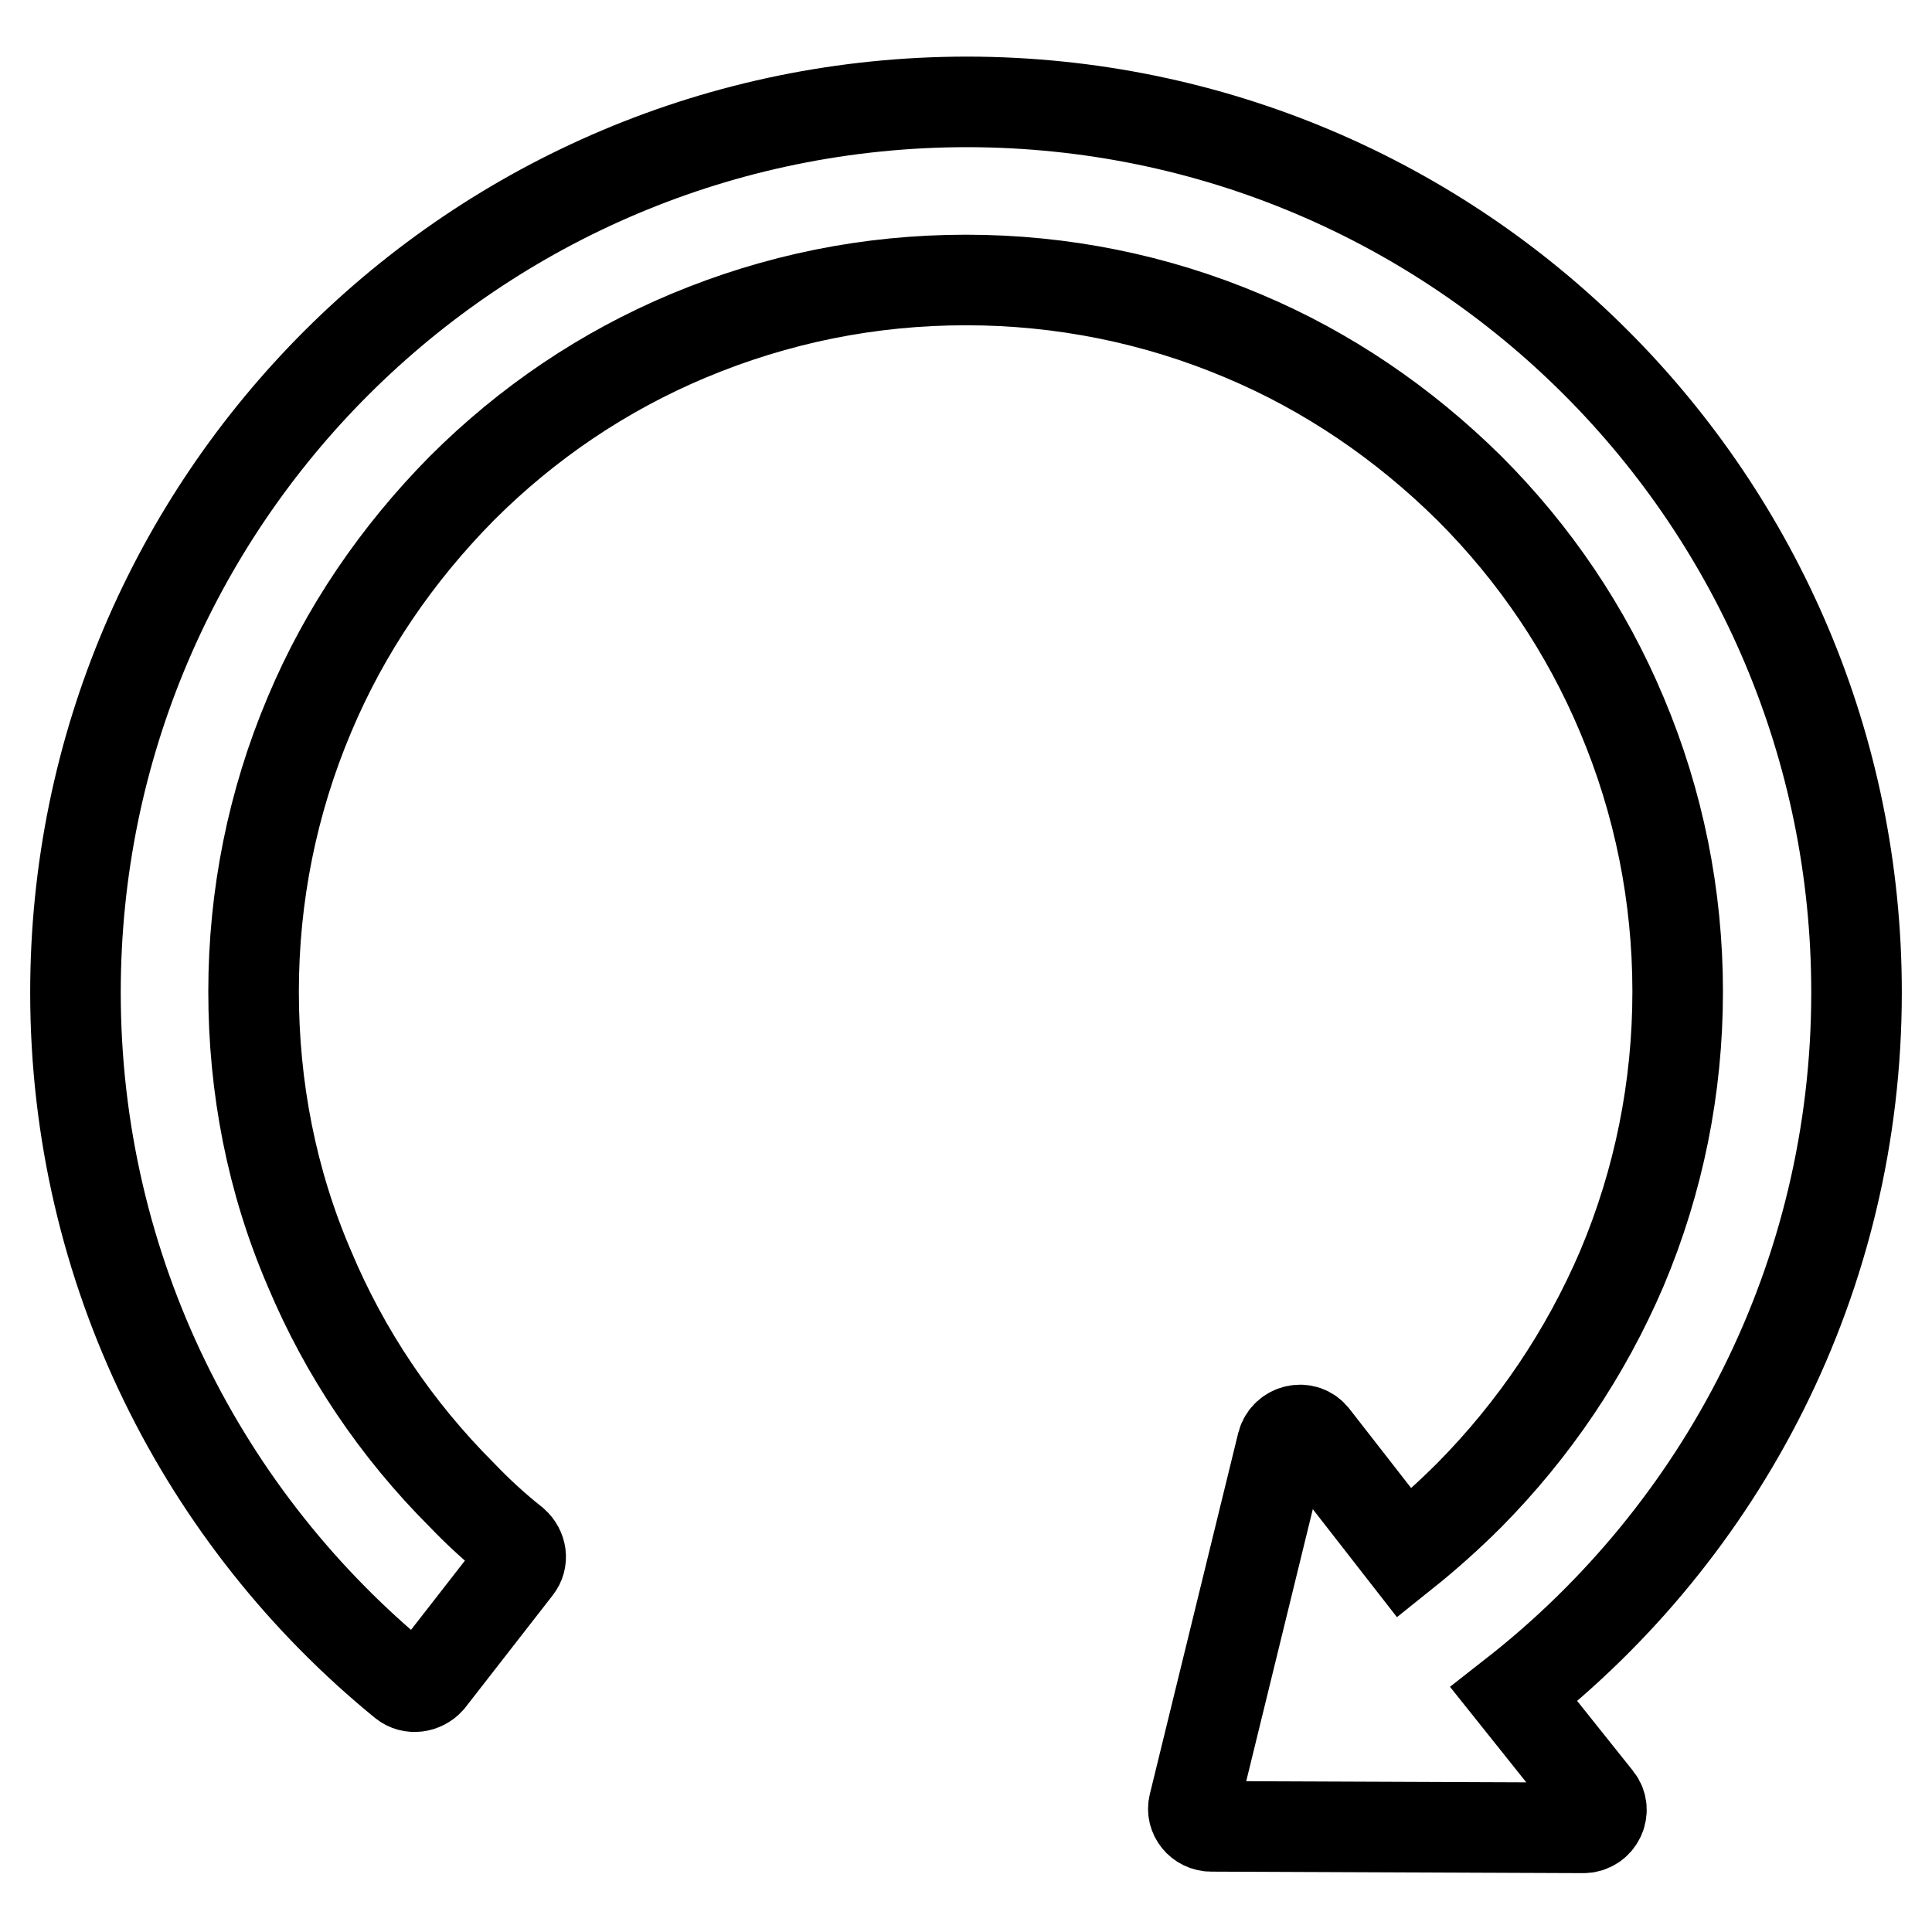
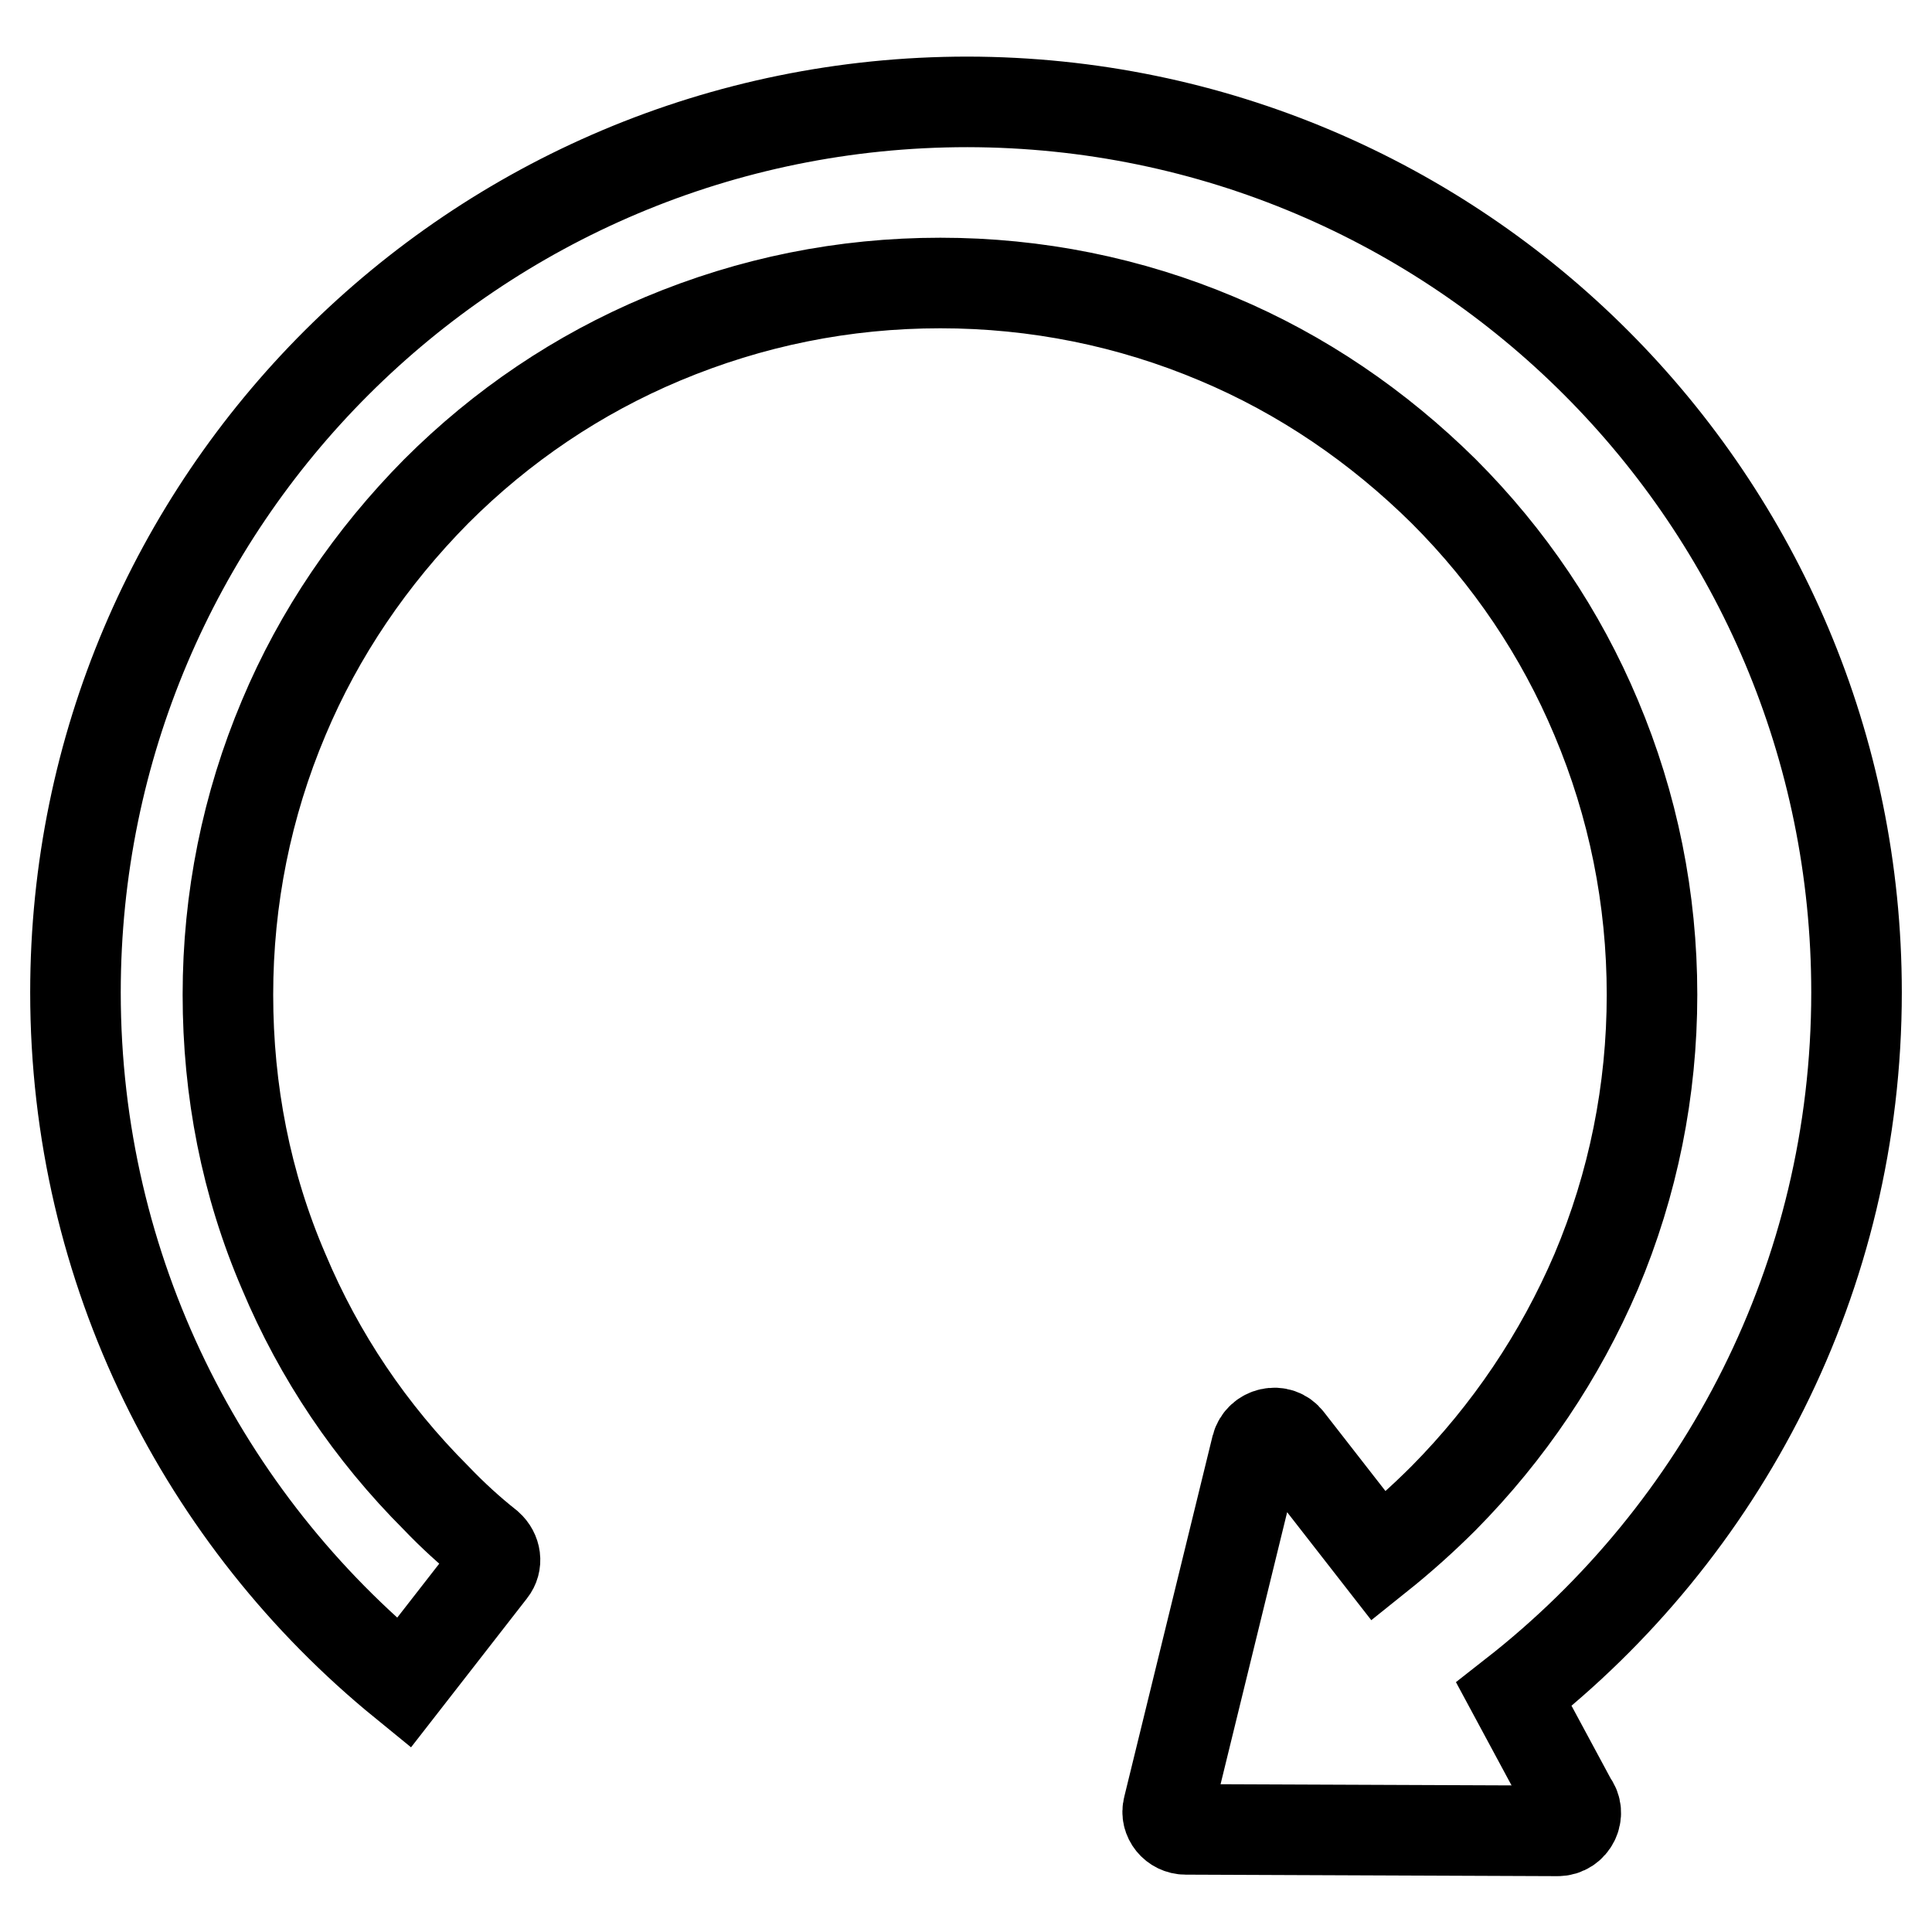
<svg xmlns="http://www.w3.org/2000/svg" version="1.1" x="0px" y="0px" viewBox="0 0 256 256" enable-background="new 0 0 256 256" xml:space="preserve">
  <g>
-     <path stroke-width="12" fill-opacity="0" stroke="#000000" d="M200.6,224.5c27.6-21.6,45.4-55.2,45.4-93c0-65.2-52.7-117.9-117.8-118C62.9,13.5,10,66.3,10,131.5 c0,36.9,17,69.9,43.5,91.5c1,0.8,2.5,0.6,3.4-0.4l11.6-14.9c0.8-1,0.6-2.4-0.4-3.3c-2.4-1.9-4.7-4-6.9-6.3 c-8.7-8.7-15.5-18.8-20.2-30c-5-11.6-7.4-24-7.4-36.7c0-12.7,2.5-25.1,7.4-36.7c4.7-11.2,11.6-21.3,20.2-30 c8.7-8.7,18.8-15.5,30-20.2c11.7-4.9,24-7.4,36.8-7.4c12.7,0,25.1,2.5,36.7,7.4c11.2,4.7,21.3,11.6,30,20.2 c8.7,8.7,15.5,18.8,20.2,30c4.9,11.6,7.4,24,7.4,36.7c0,12.7-2.5,25.1-7.4,36.7c-4.8,11.2-11.6,21.3-20.2,30 c-2.7,2.7-5.6,5.3-8.6,7.7l-12-15.4c-1.2-1.6-3.7-1-4.2,0.9l-11.7,47.8c-0.4,1.5,0.8,2.9,2.3,2.9l49.3,0.2c2,0,3.1-2.3,1.9-3.8 L200.6,224.5L200.6,224.5z" />
+     <path stroke-width="12" fill-opacity="0" stroke="#000000" d="M200.6,224.5c27.6-21.6,45.4-55.2,45.4-93c0-65.2-52.7-117.9-117.8-118C62.9,13.5,10,66.3,10,131.5 c0,36.9,17,69.9,43.5,91.5l11.6-14.9c0.8-1,0.6-2.4-0.4-3.3c-2.4-1.9-4.7-4-6.9-6.3 c-8.7-8.7-15.5-18.8-20.2-30c-5-11.6-7.4-24-7.4-36.7c0-12.7,2.5-25.1,7.4-36.7c4.7-11.2,11.6-21.3,20.2-30 c8.7-8.7,18.8-15.5,30-20.2c11.7-4.9,24-7.4,36.8-7.4c12.7,0,25.1,2.5,36.7,7.4c11.2,4.7,21.3,11.6,30,20.2 c8.7,8.7,15.5,18.8,20.2,30c4.9,11.6,7.4,24,7.4,36.7c0,12.7-2.5,25.1-7.4,36.7c-4.8,11.2-11.6,21.3-20.2,30 c-2.7,2.7-5.6,5.3-8.6,7.7l-12-15.4c-1.2-1.6-3.7-1-4.2,0.9l-11.7,47.8c-0.4,1.5,0.8,2.9,2.3,2.9l49.3,0.2c2,0,3.1-2.3,1.9-3.8 L200.6,224.5L200.6,224.5z" />
  </g>
</svg>